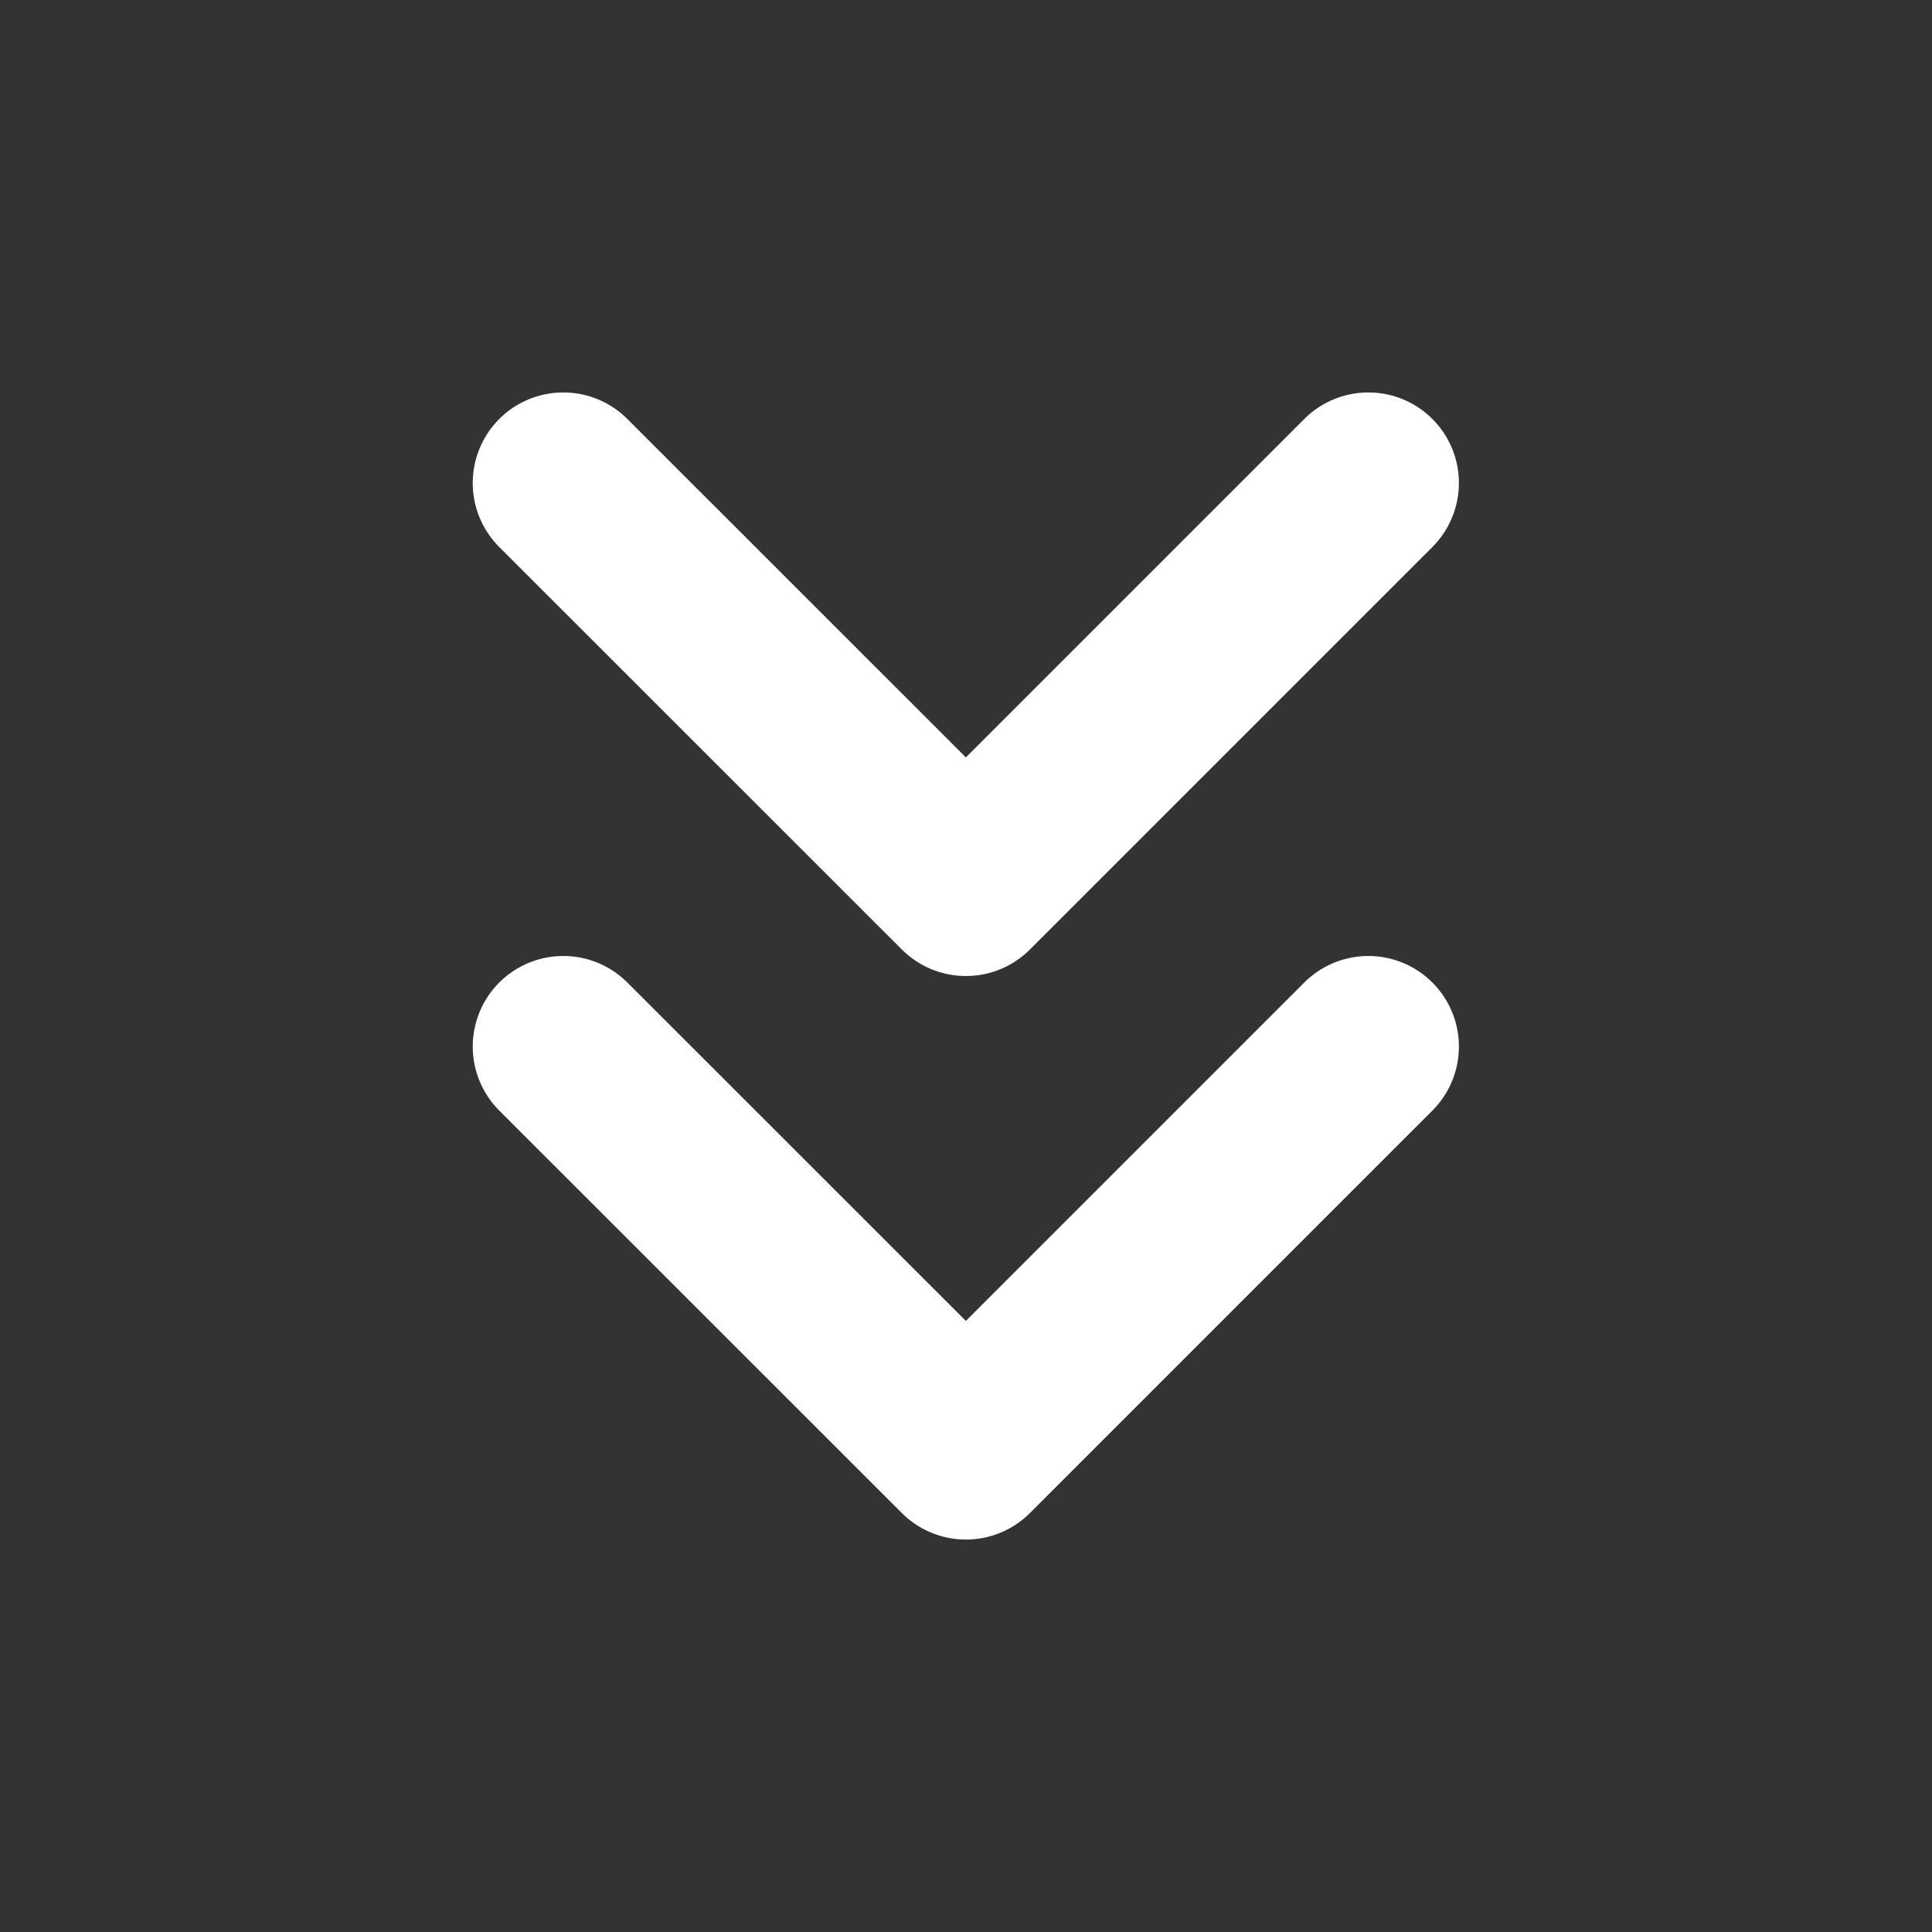
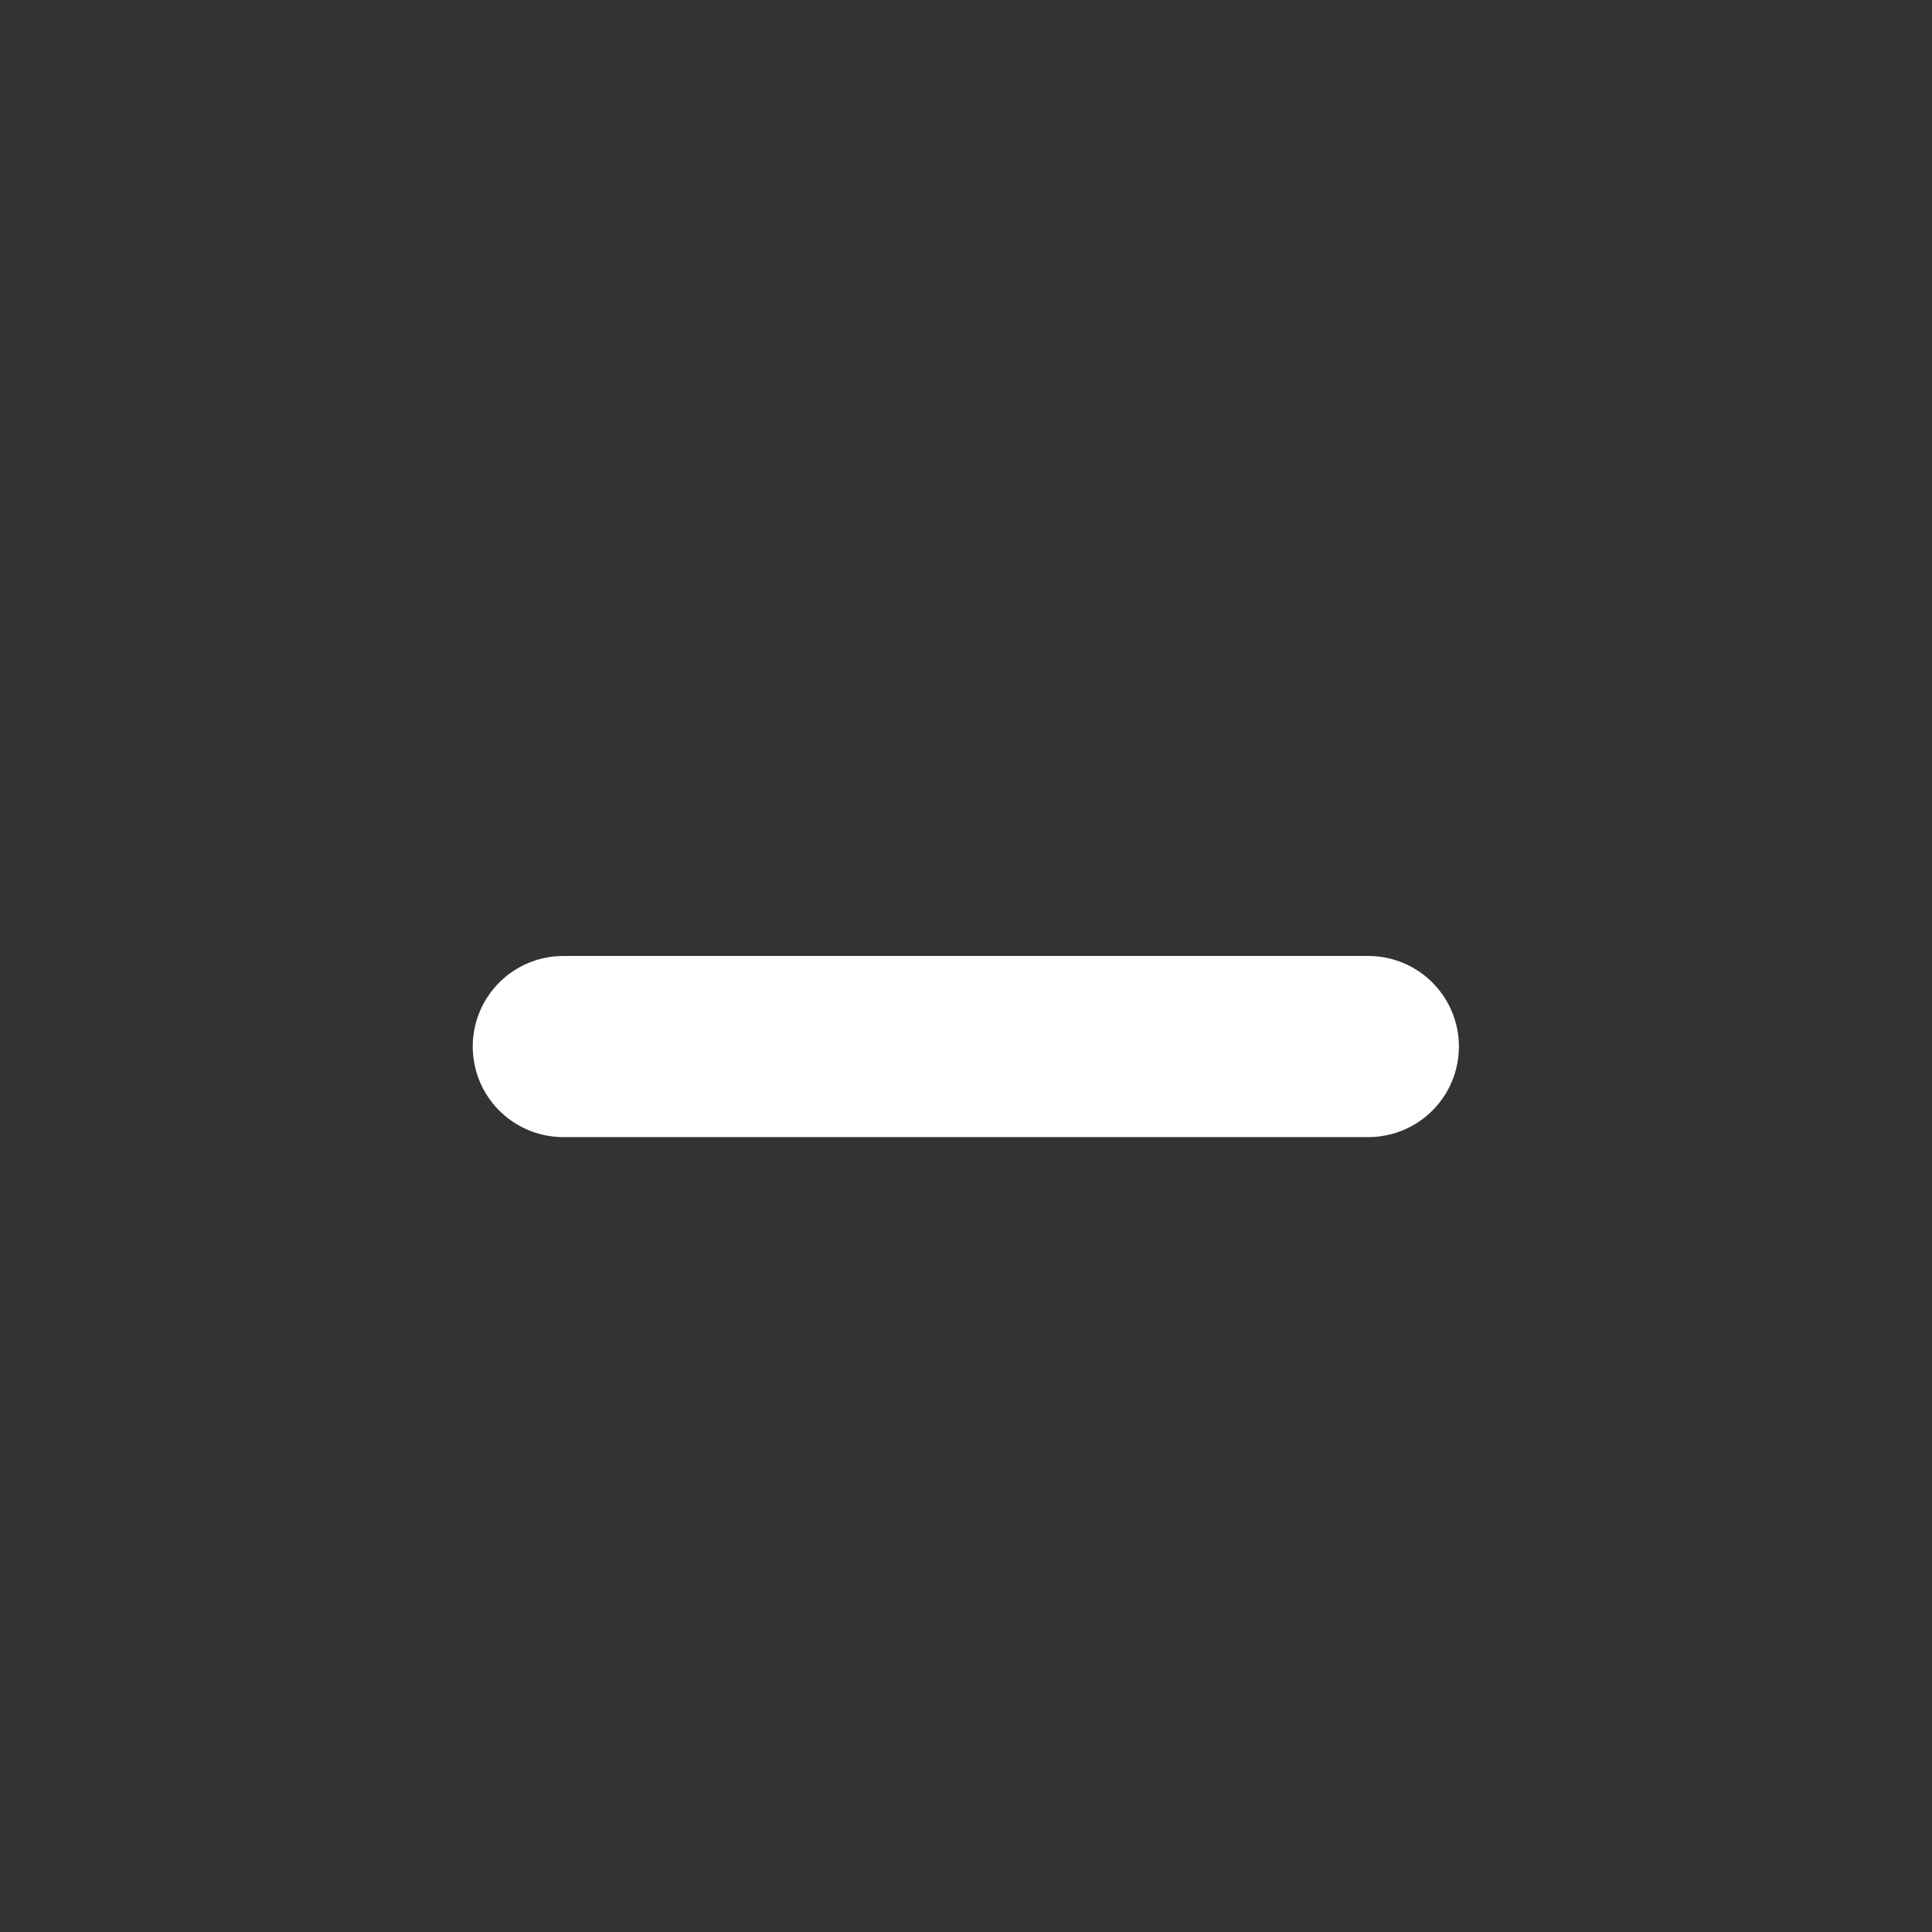
<svg xmlns="http://www.w3.org/2000/svg" width="16" height="16" viewBox="0 0 16 16" fill="none">
  <rect x="0" y="0" width="16" height="16" fill="#333333" stroke="none" />
  <g id="feather-icon / chevrons-right">
-     <path id="Shape" d="M4.665 8.667L7.999 12L11.332 8.667" stroke="white" stroke-width="1.5" stroke-linecap="round" stroke-linejoin="round" />
-     <path id="Shape_2" d="M4.665 4L7.999 7.333L11.332 4" stroke="white" stroke-width="1.5" stroke-linecap="round" stroke-linejoin="round" />
+     <path id="Shape" d="M4.665 8.667L11.332 8.667" stroke="white" stroke-width="1.5" stroke-linecap="round" stroke-linejoin="round" />
  </g>
</svg>